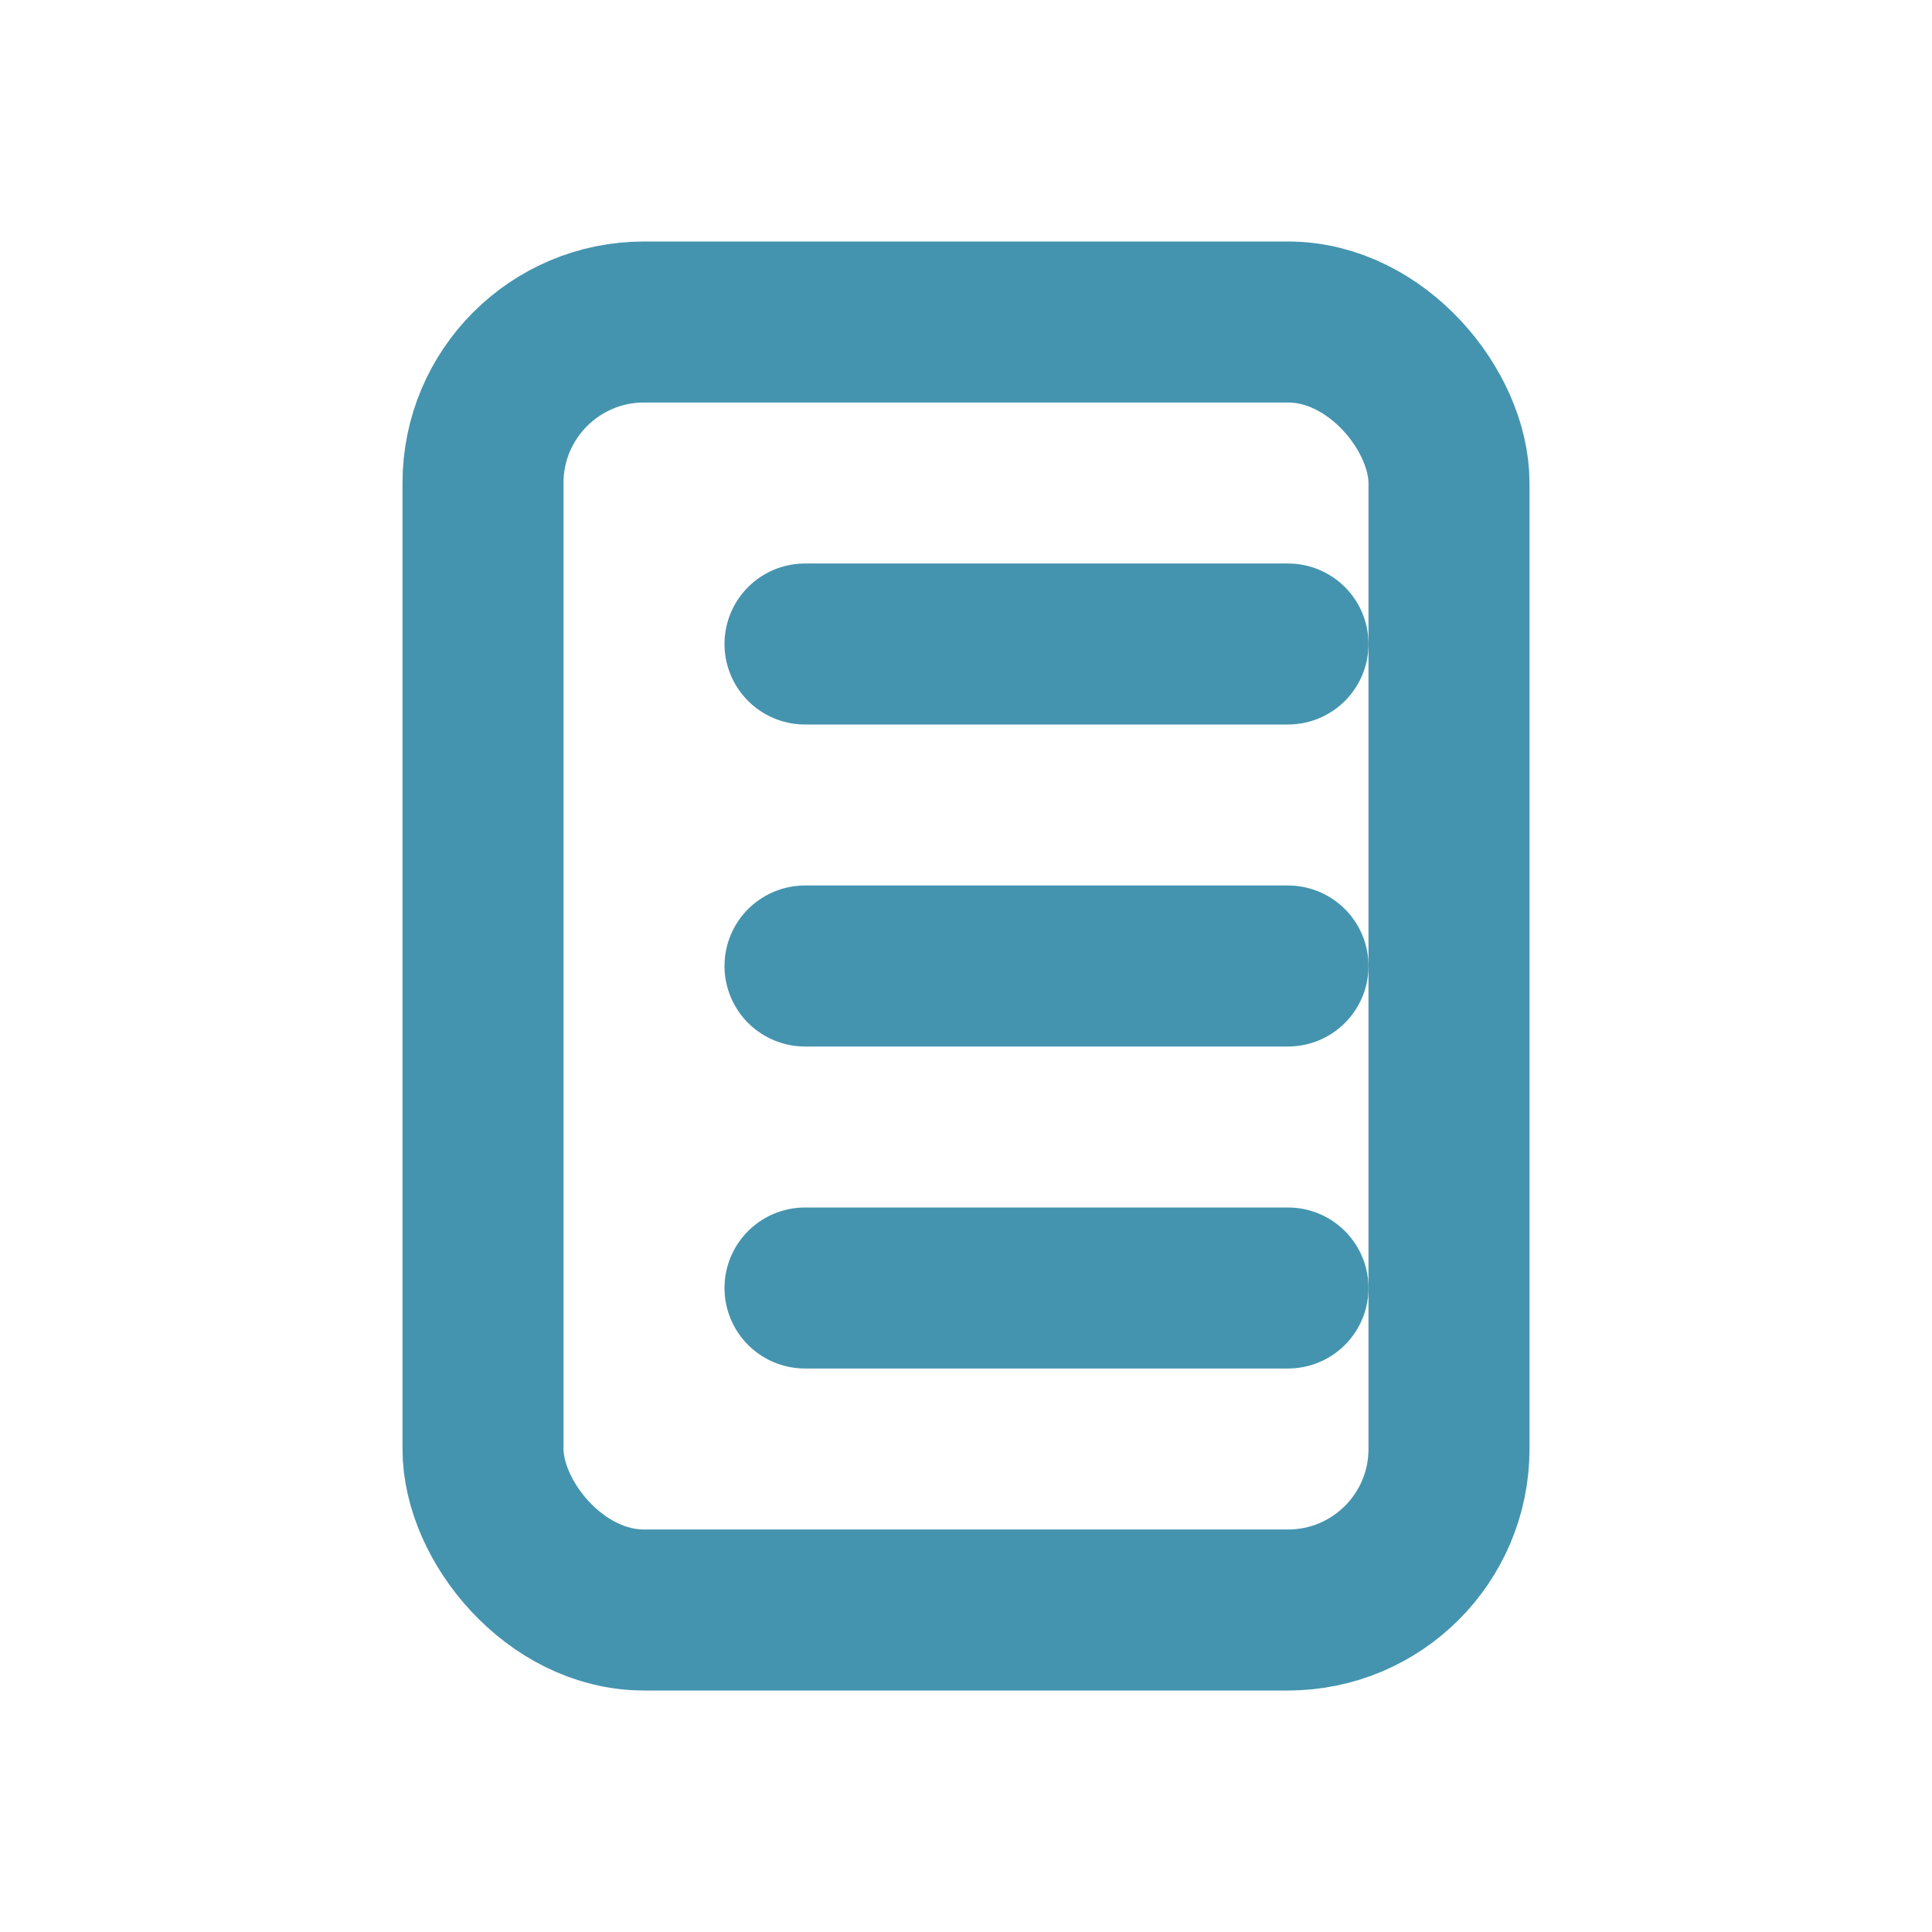
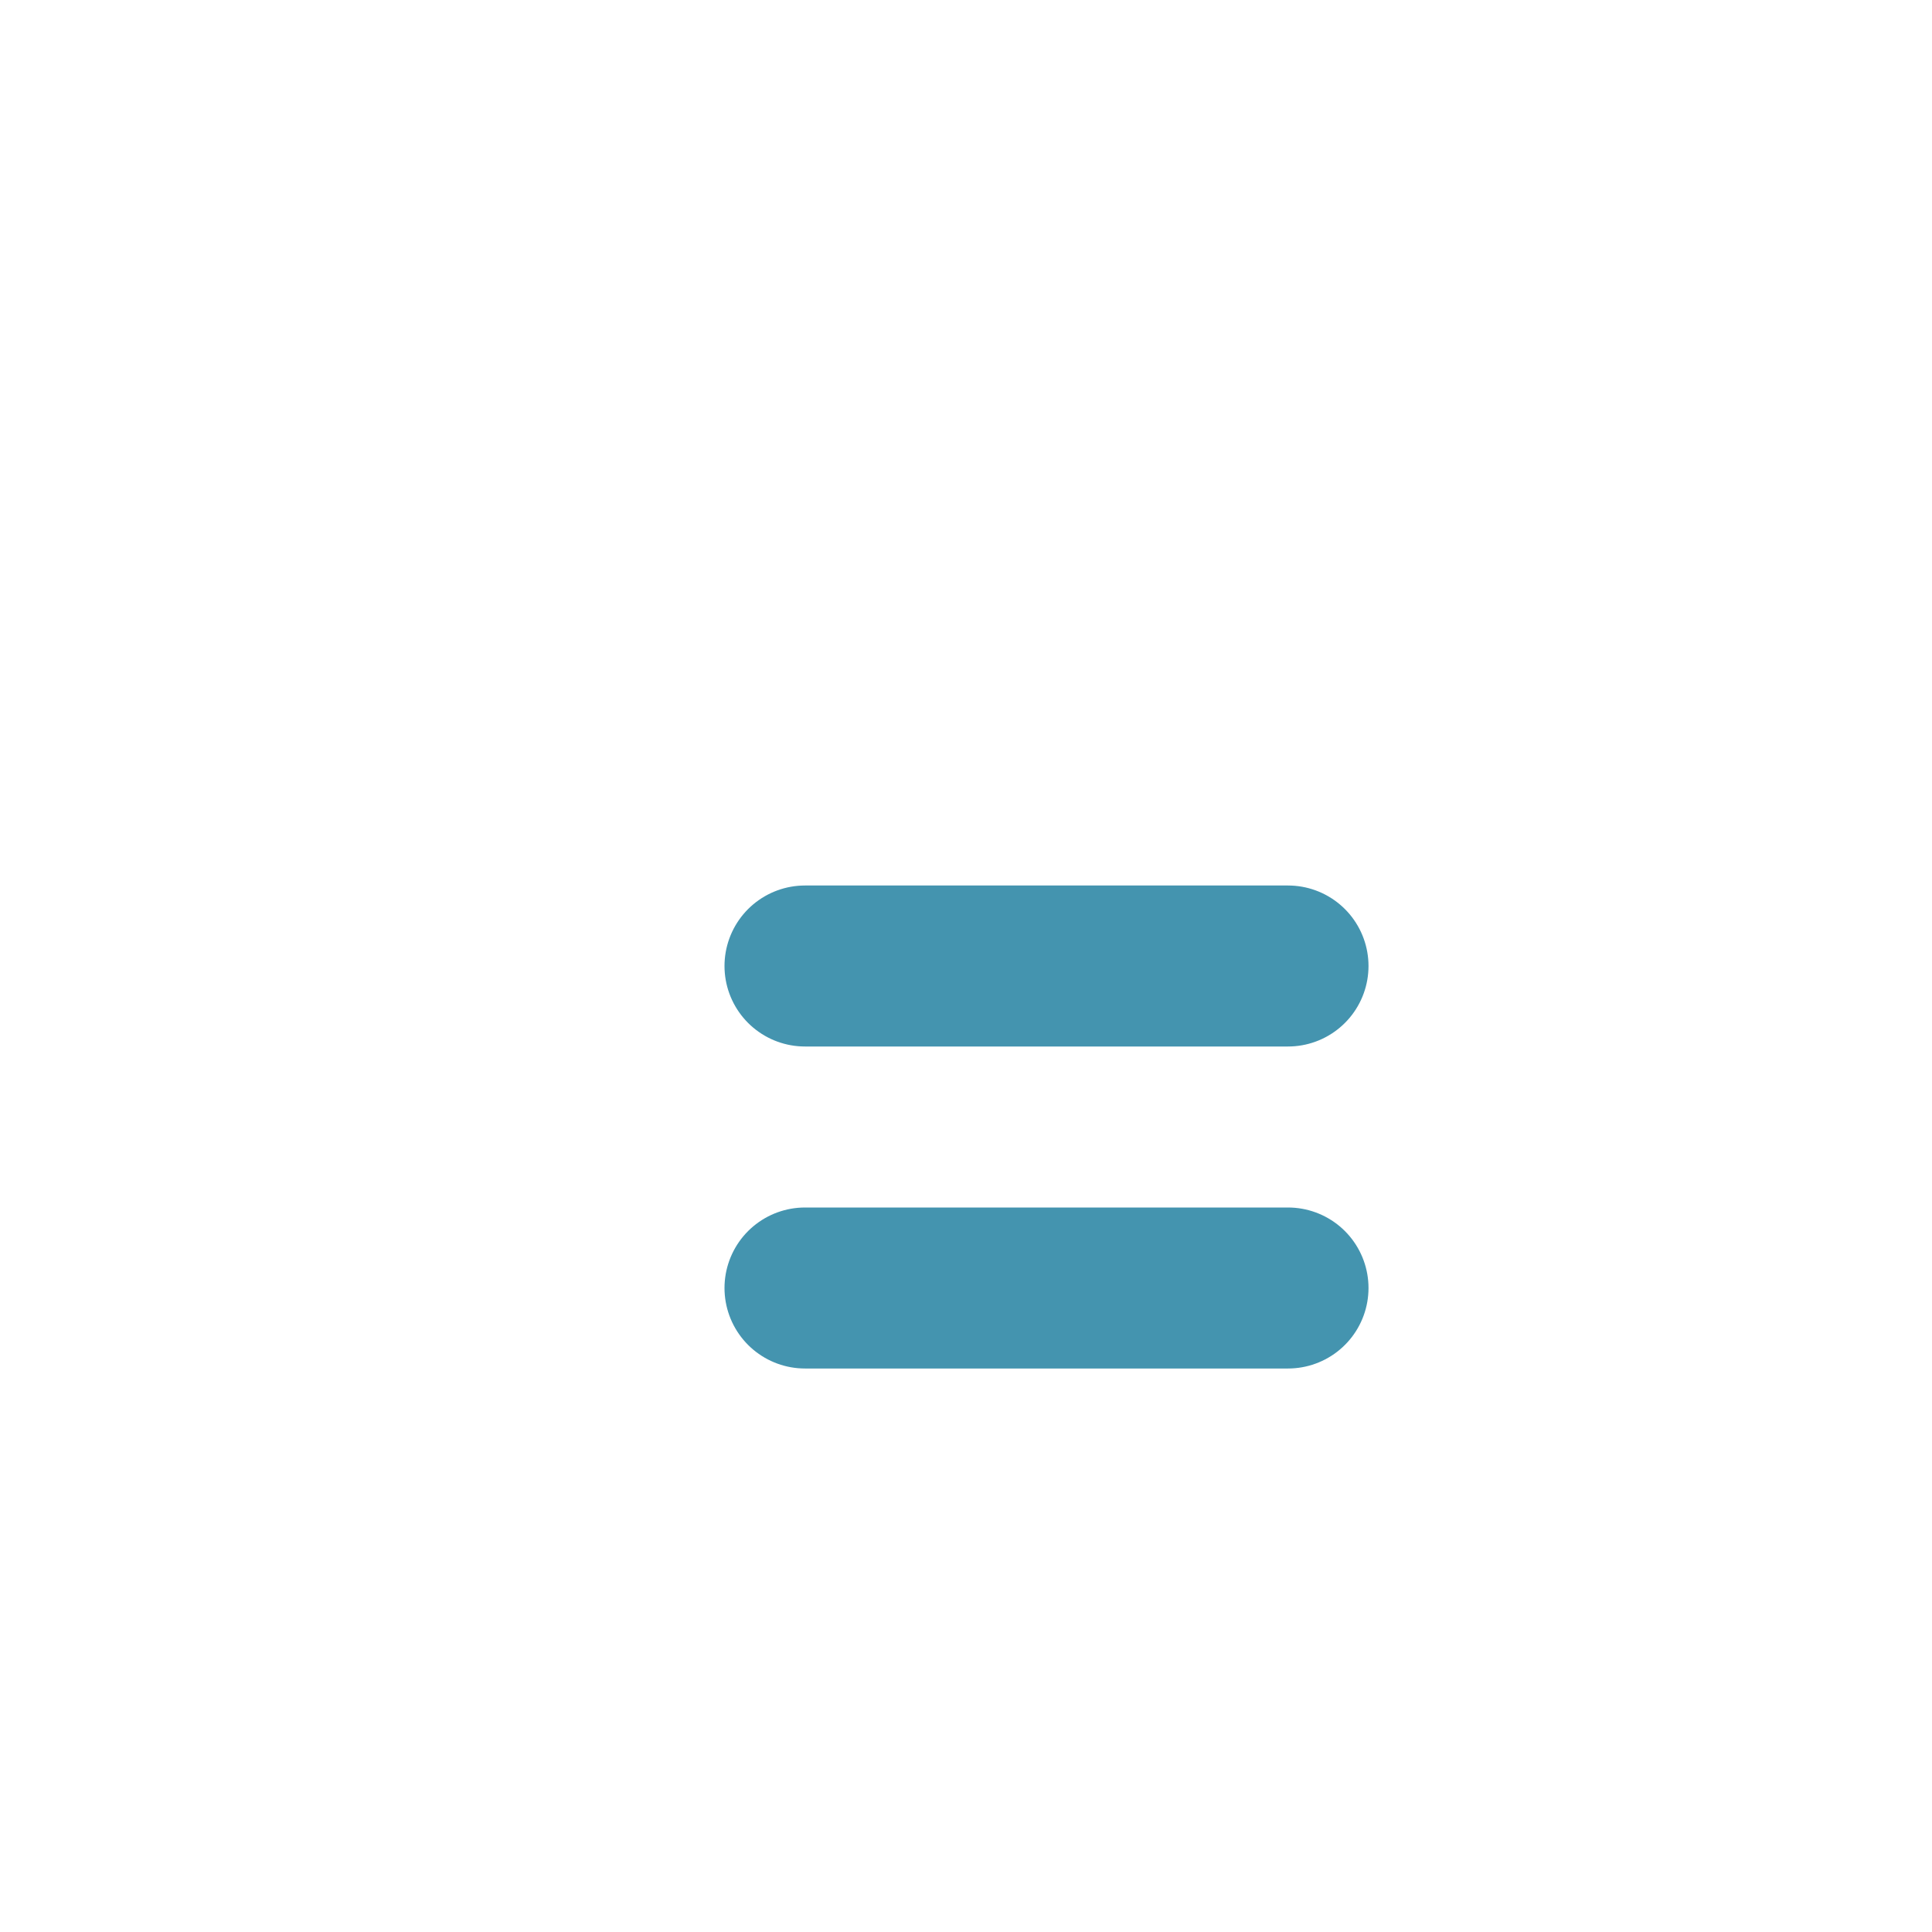
<svg xmlns="http://www.w3.org/2000/svg" viewBox="0 0 24 24" width="94" height="94">
-   <rect x="6" y="4" width="12" height="16" rx="2" stroke="#4494AF" stroke-width="2" stroke-linecap="round" stroke-linejoin="round" fill="none" />
-   <path d="M10 8h6M10 12h6M10 16h6" stroke="#4494AF" stroke-width="2" stroke-linecap="round" stroke-linejoin="round" fill="none" />
+   <path d="M10 8M10 12h6M10 16h6" stroke="#4494AF" stroke-width="2" stroke-linecap="round" stroke-linejoin="round" fill="none" />
</svg>